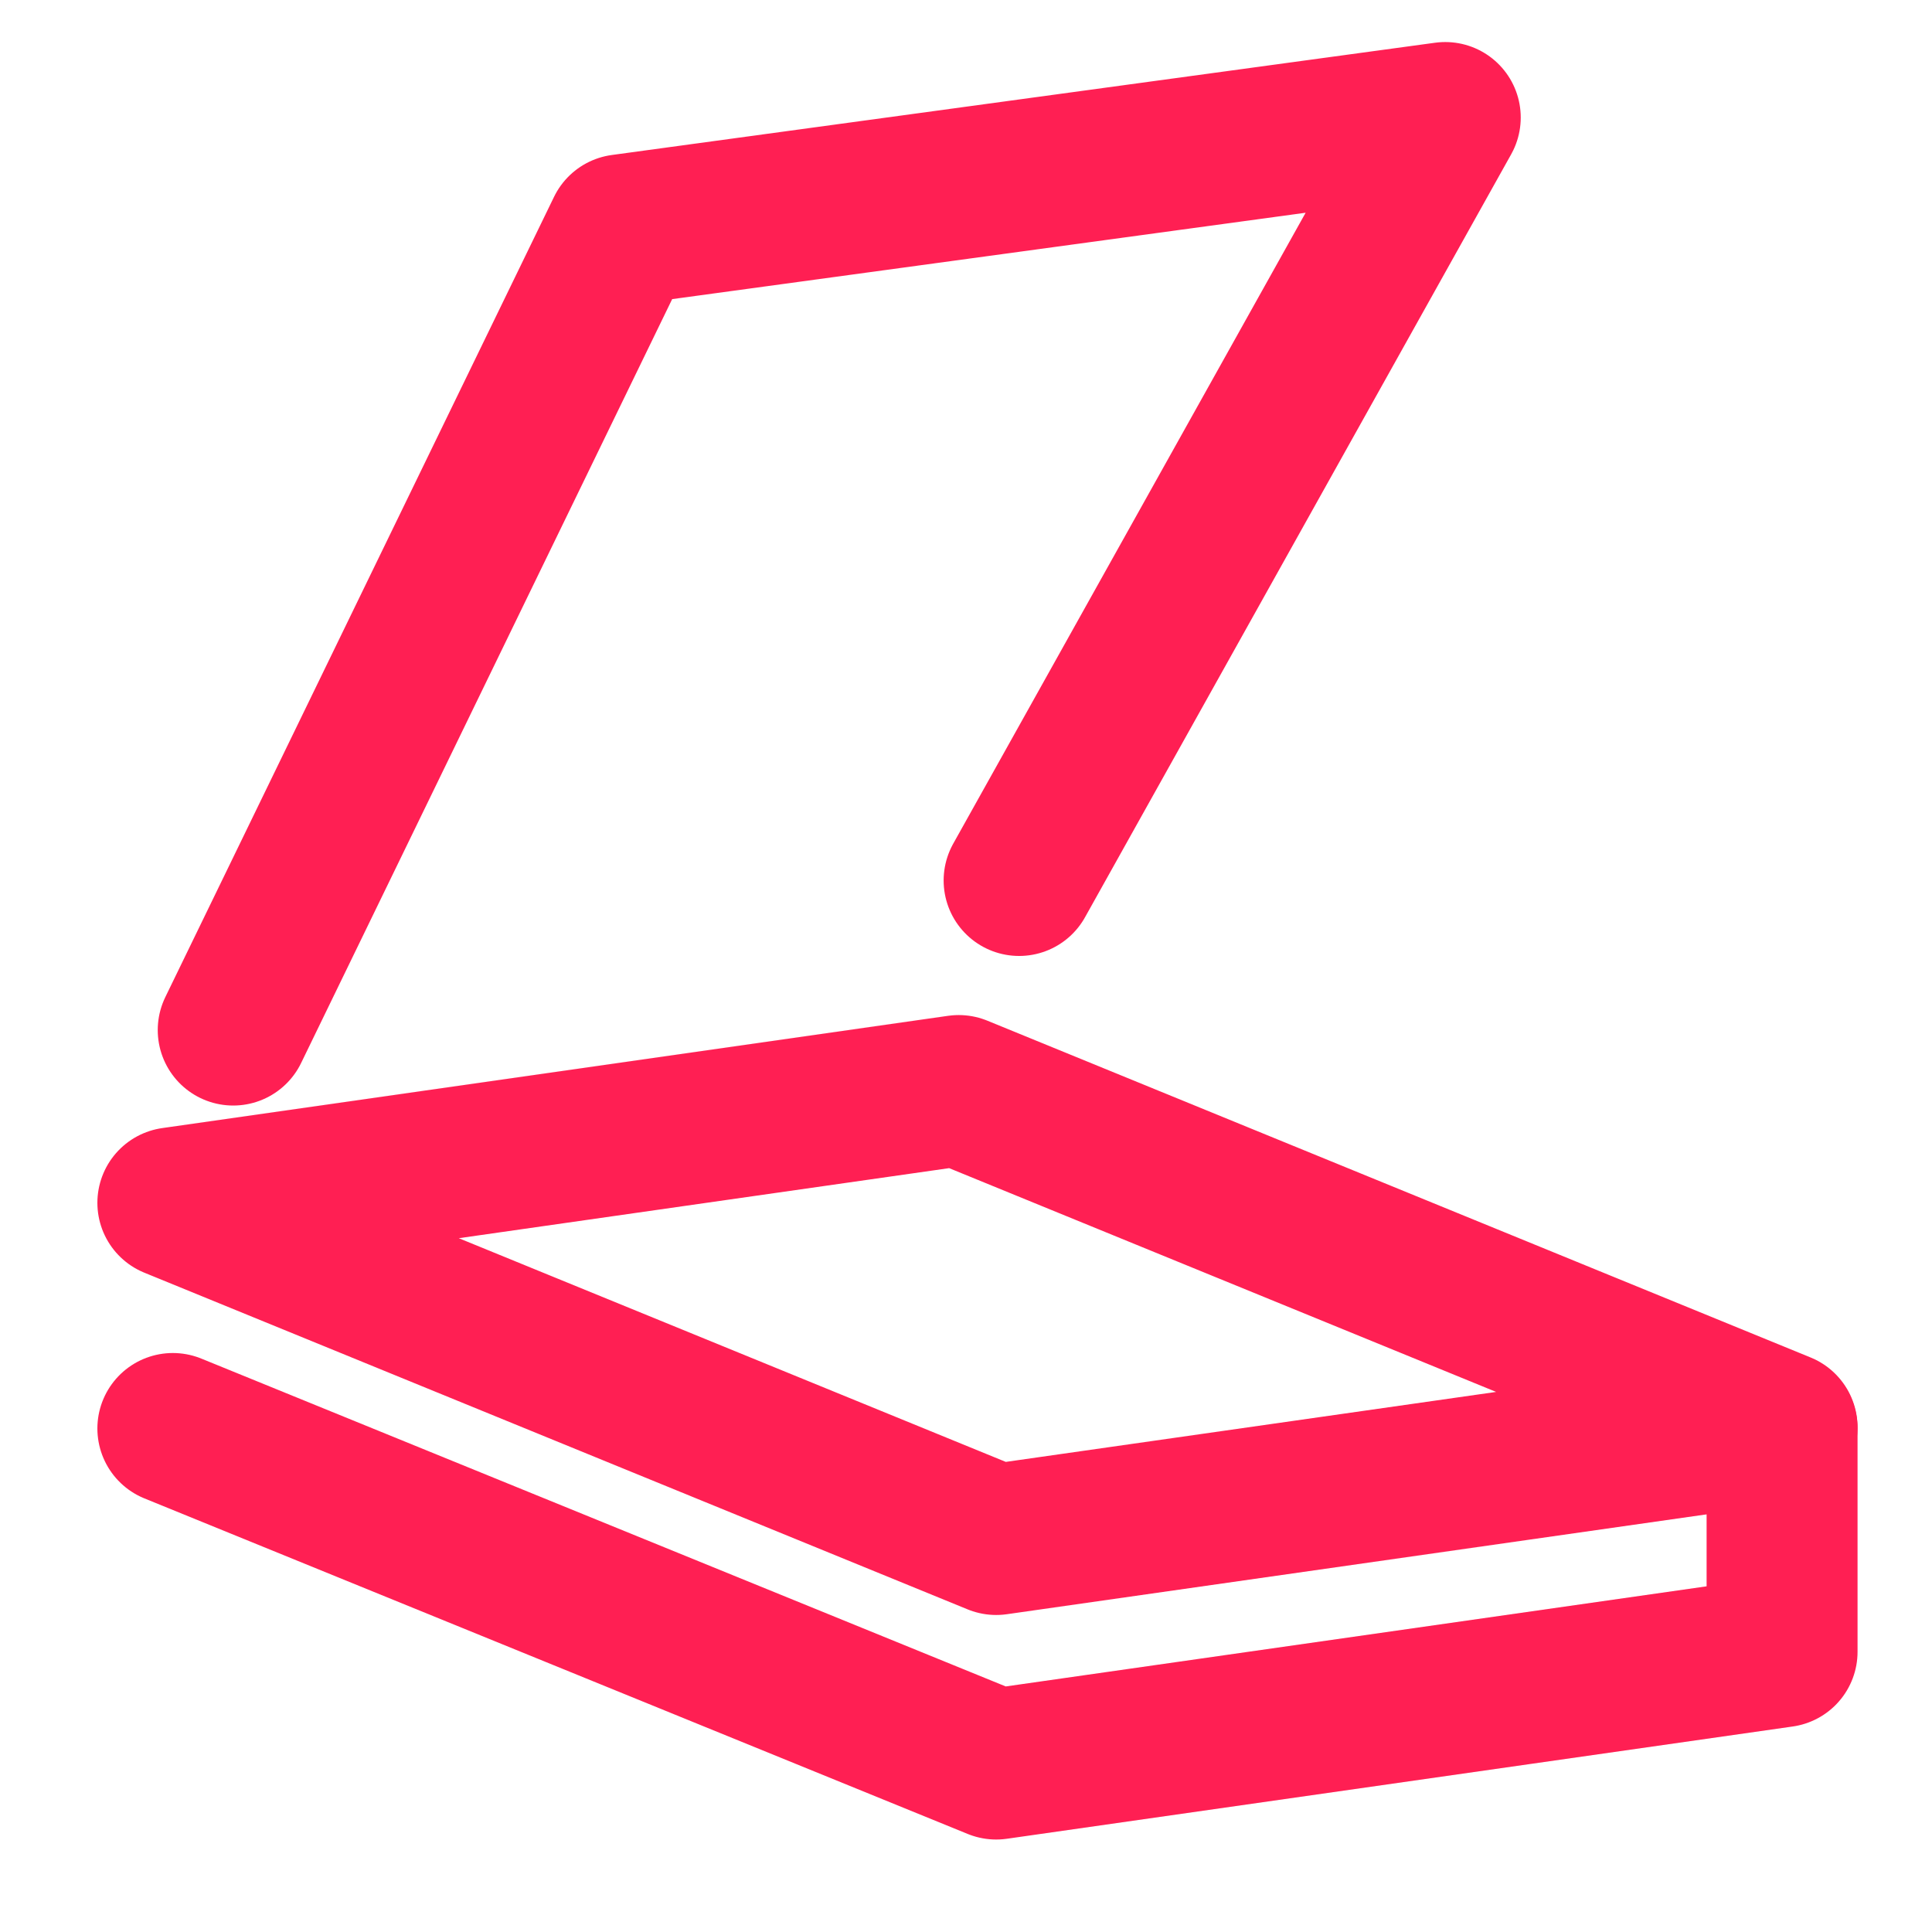
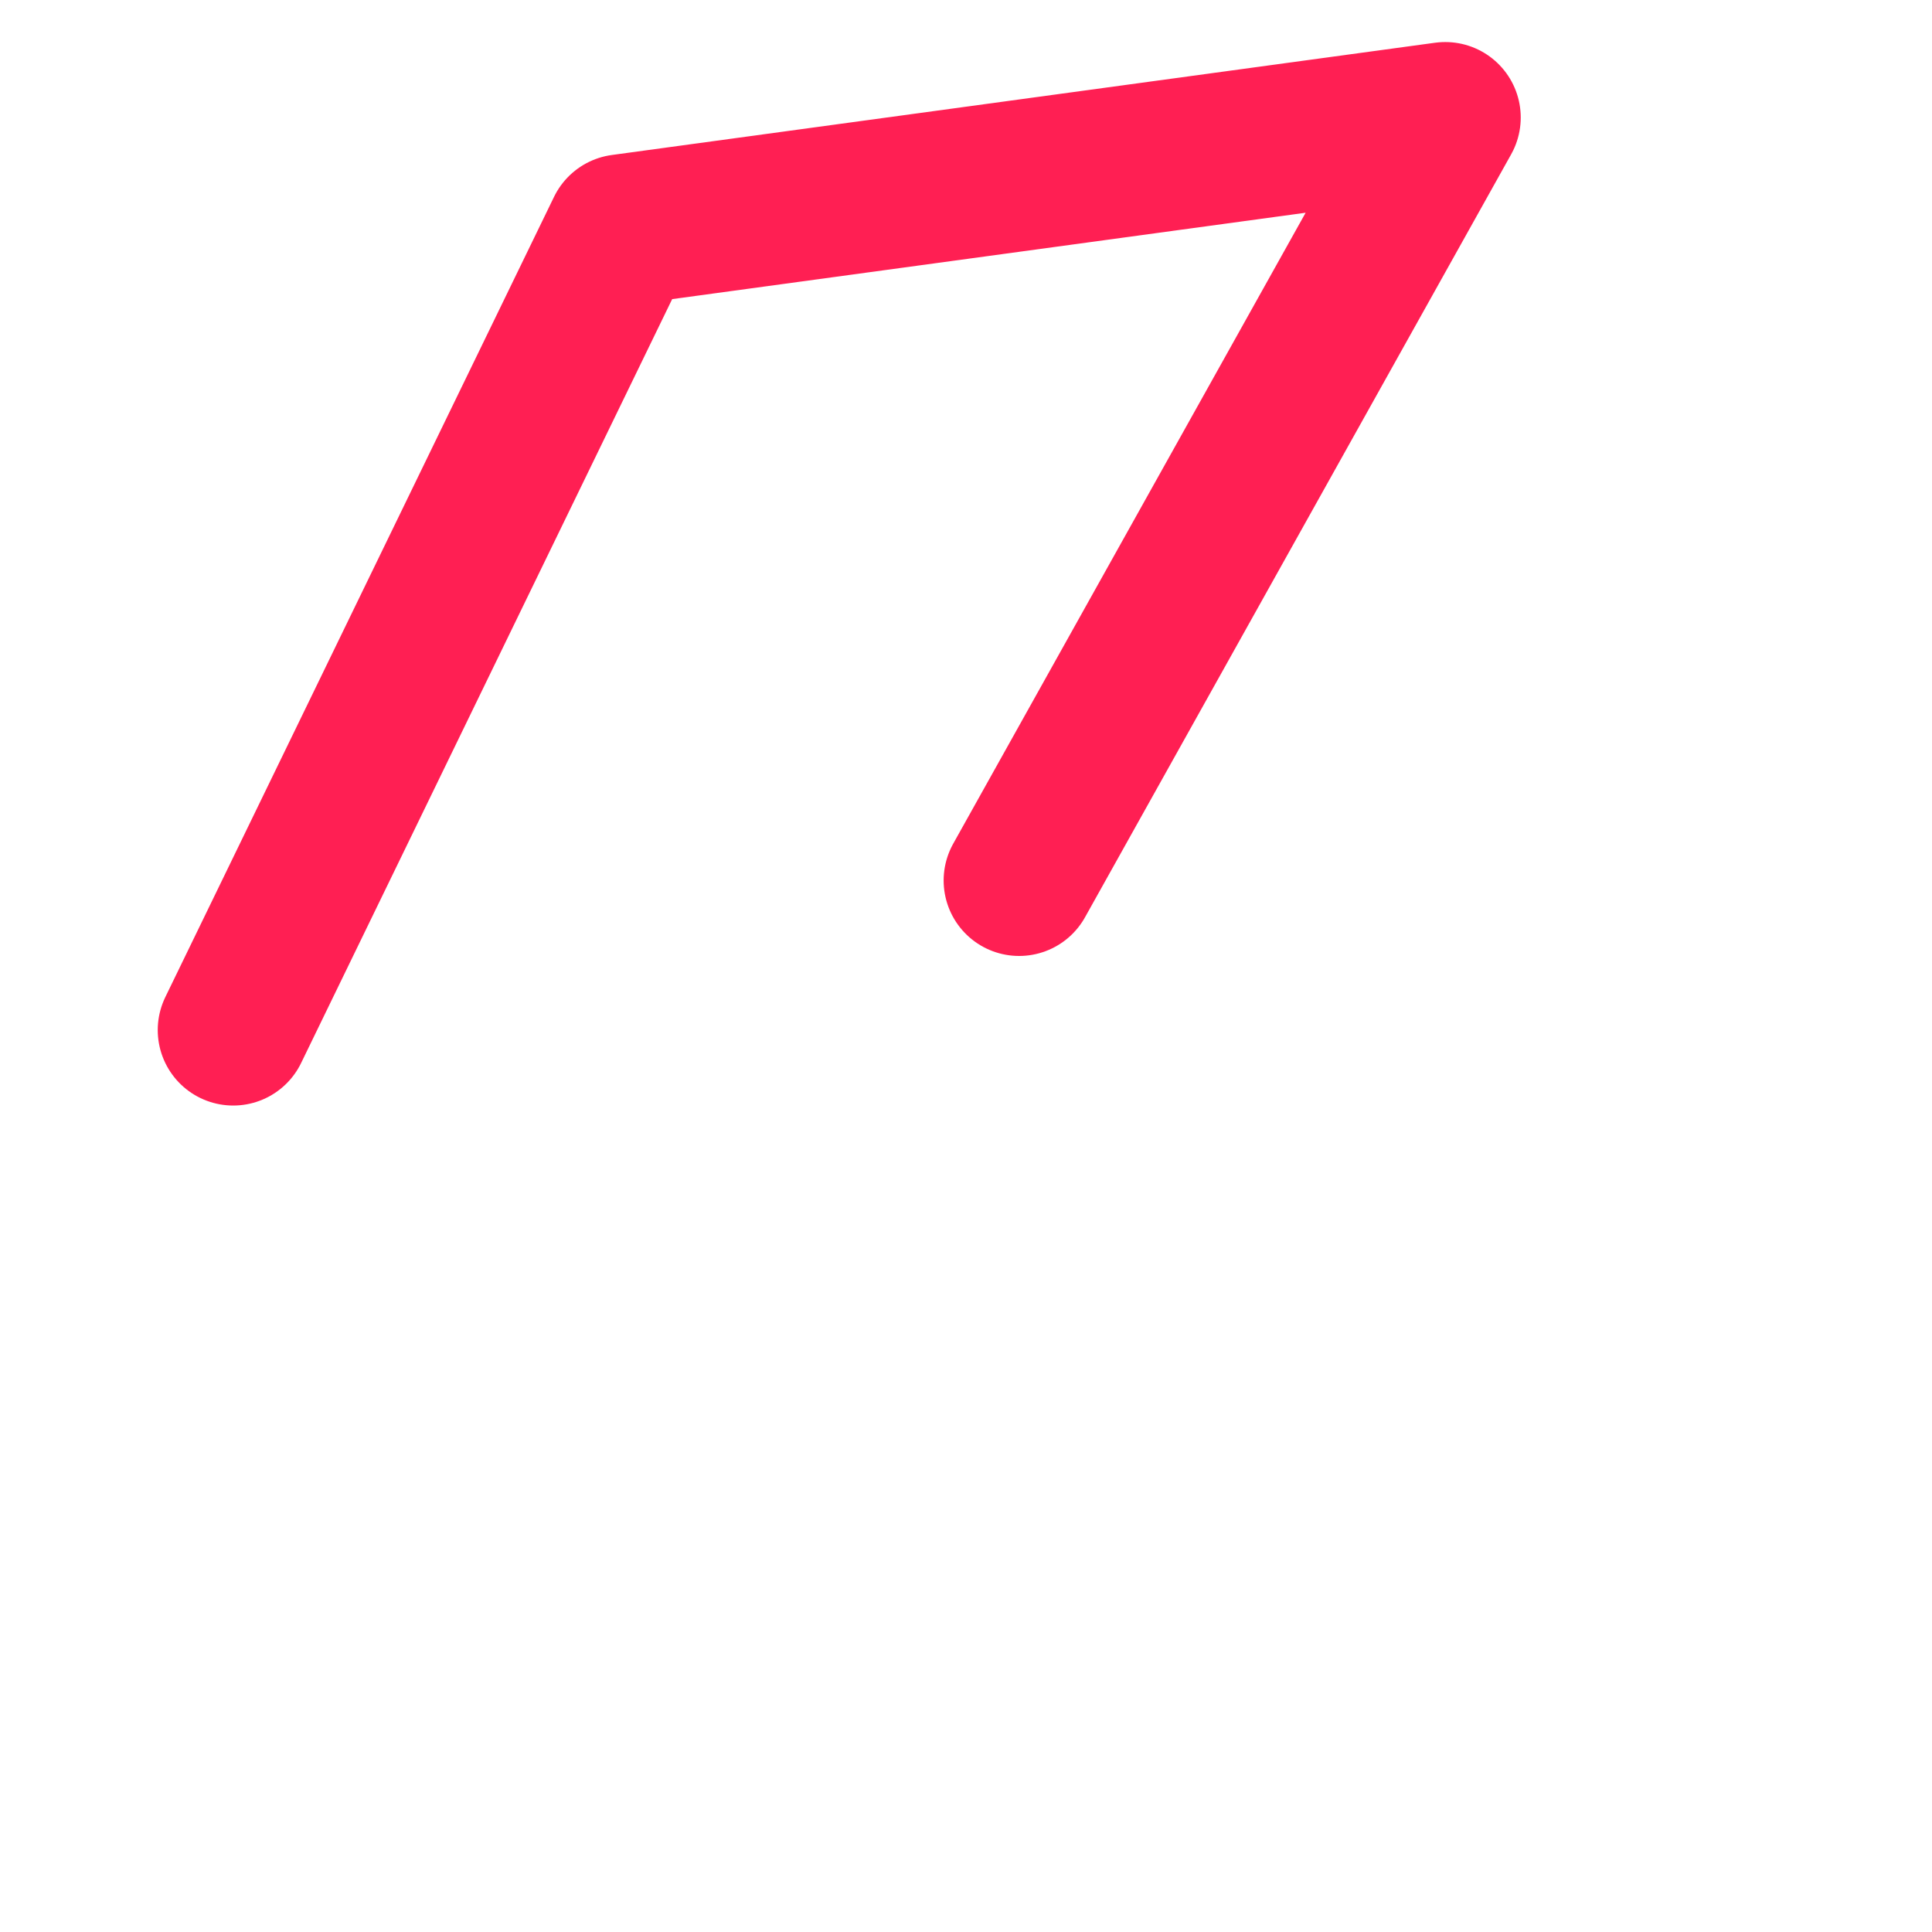
<svg xmlns="http://www.w3.org/2000/svg" xmlns:ns1="http://sodipodi.sourceforge.net/DTD/sodipodi-0.dtd" xmlns:ns2="http://www.inkscape.org/namespaces/inkscape" width="64" height="64" viewBox="0 0 16.933 16.933" version="1.1" id="svg14" ns1:docname="skanlite.svg" ns2:version="0.92.4 5da689c313, 2019-01-14">
  <defs id="defs18" />
  <ns1:namedview pagecolor="#ffffff" bordercolor="#666666" borderopacity="1" objecttolerance="10" gridtolerance="10" guidetolerance="10" ns2:pageopacity="0" ns2:pageshadow="2" ns2:window-width="1366" ns2:window-height="698" id="namedview16" showgrid="true" showguides="true" ns2:guide-bbox="true" ns2:zoom="1.84375" ns2:cx="37.680212" ns2:cy="80.035889" ns2:window-x="0" ns2:window-y="24" ns2:window-maximized="1" ns2:current-layer="svg14">
    <ns2:grid type="xygrid" id="grid827" />
    <ns1:guide position="-11.377,-0.794" orientation="0,1" id="guide846" ns2:locked="false" />
    <ns1:guide position="-11.112,-1.587" orientation="0,1" id="guide848" ns2:locked="false" />
    <ns1:guide position="-5.873,-3.184" orientation="0,1" id="guide850" ns2:locked="false" />
    <ns1:guide position="-10.319,-3.969" orientation="0,1" id="guide852" ns2:locked="false" />
    <ns1:guide position="-18.256,-2.646" orientation="1,0" id="guide854" ns2:locked="false" />
    <ns1:guide position="-12.7,-1.587" orientation="1,0" id="guide856" ns2:locked="false" />
    <ns1:guide position="-6.879,-3.587" orientation="1,0" id="guide858" ns2:locked="false" />
  </ns1:namedview>
-   <path style="fill:none;stroke:#ff1f53;stroke-width:1.323;stroke-linecap:round;stroke-linejoin:round;stroke-miterlimit:4;stroke-dasharray:none;stroke-opacity:1" d="M 1.515,10.542 8.403,9.558 15.619,12.51 8.731,13.493 1.515,10.542" id="path829" ns2:connector-curvature="0" ns1:nodetypes="ccccc" />
-   <path style="fill:none;stroke:#ff1f53;stroke-width:1.323;stroke-linecap:round;stroke-linejoin:round;stroke-miterlimit:4;stroke-dasharray:none;stroke-opacity:1" d="m 15.619,12.52 v 1.957 L 8.731,15.461 1.515,12.52" id="path860" ns2:connector-curvature="0" ns1:nodetypes="cccc" />
  <path style="fill:none;stroke:#ff1f53;stroke-width:1.323;stroke-linecap:round;stroke-linejoin:round;stroke-miterlimit:4;stroke-dasharray:none;stroke-opacity:1" d="M 2.044,9.028 5.451,2.014 12.667,1.03 8.932,7.717" id="path862" ns2:connector-curvature="0" ns1:nodetypes="cccc" />
</svg>